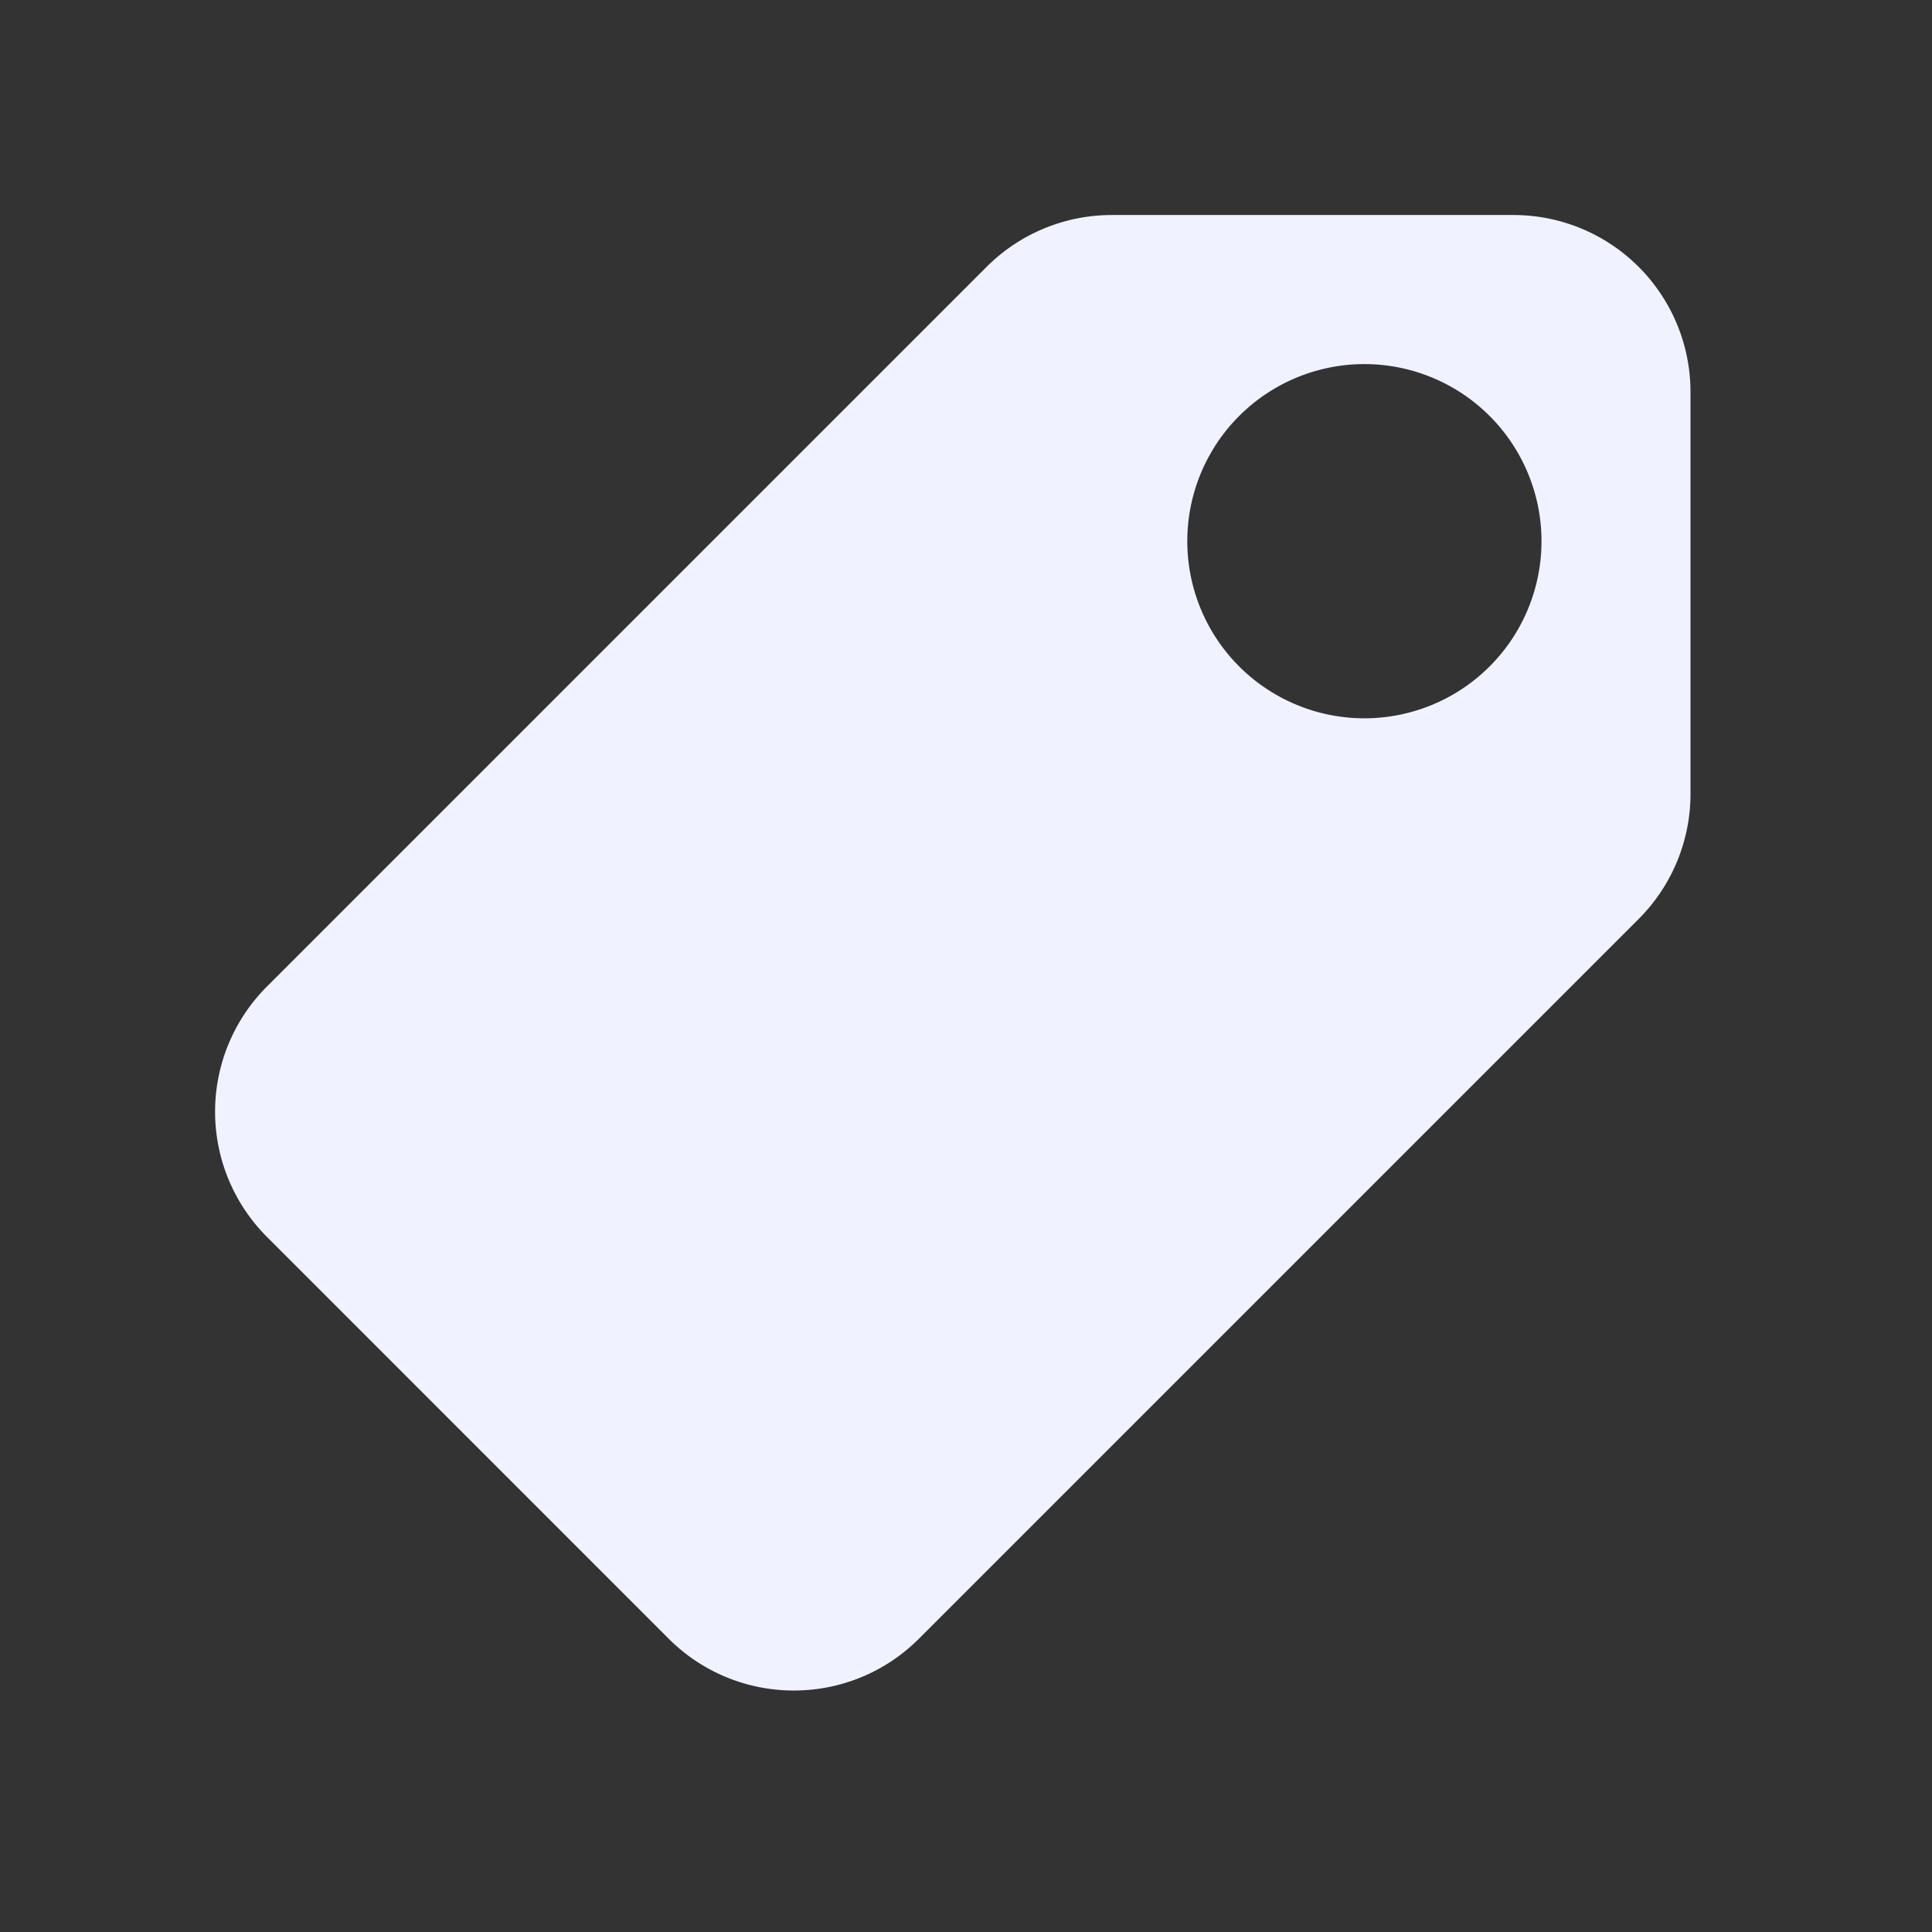
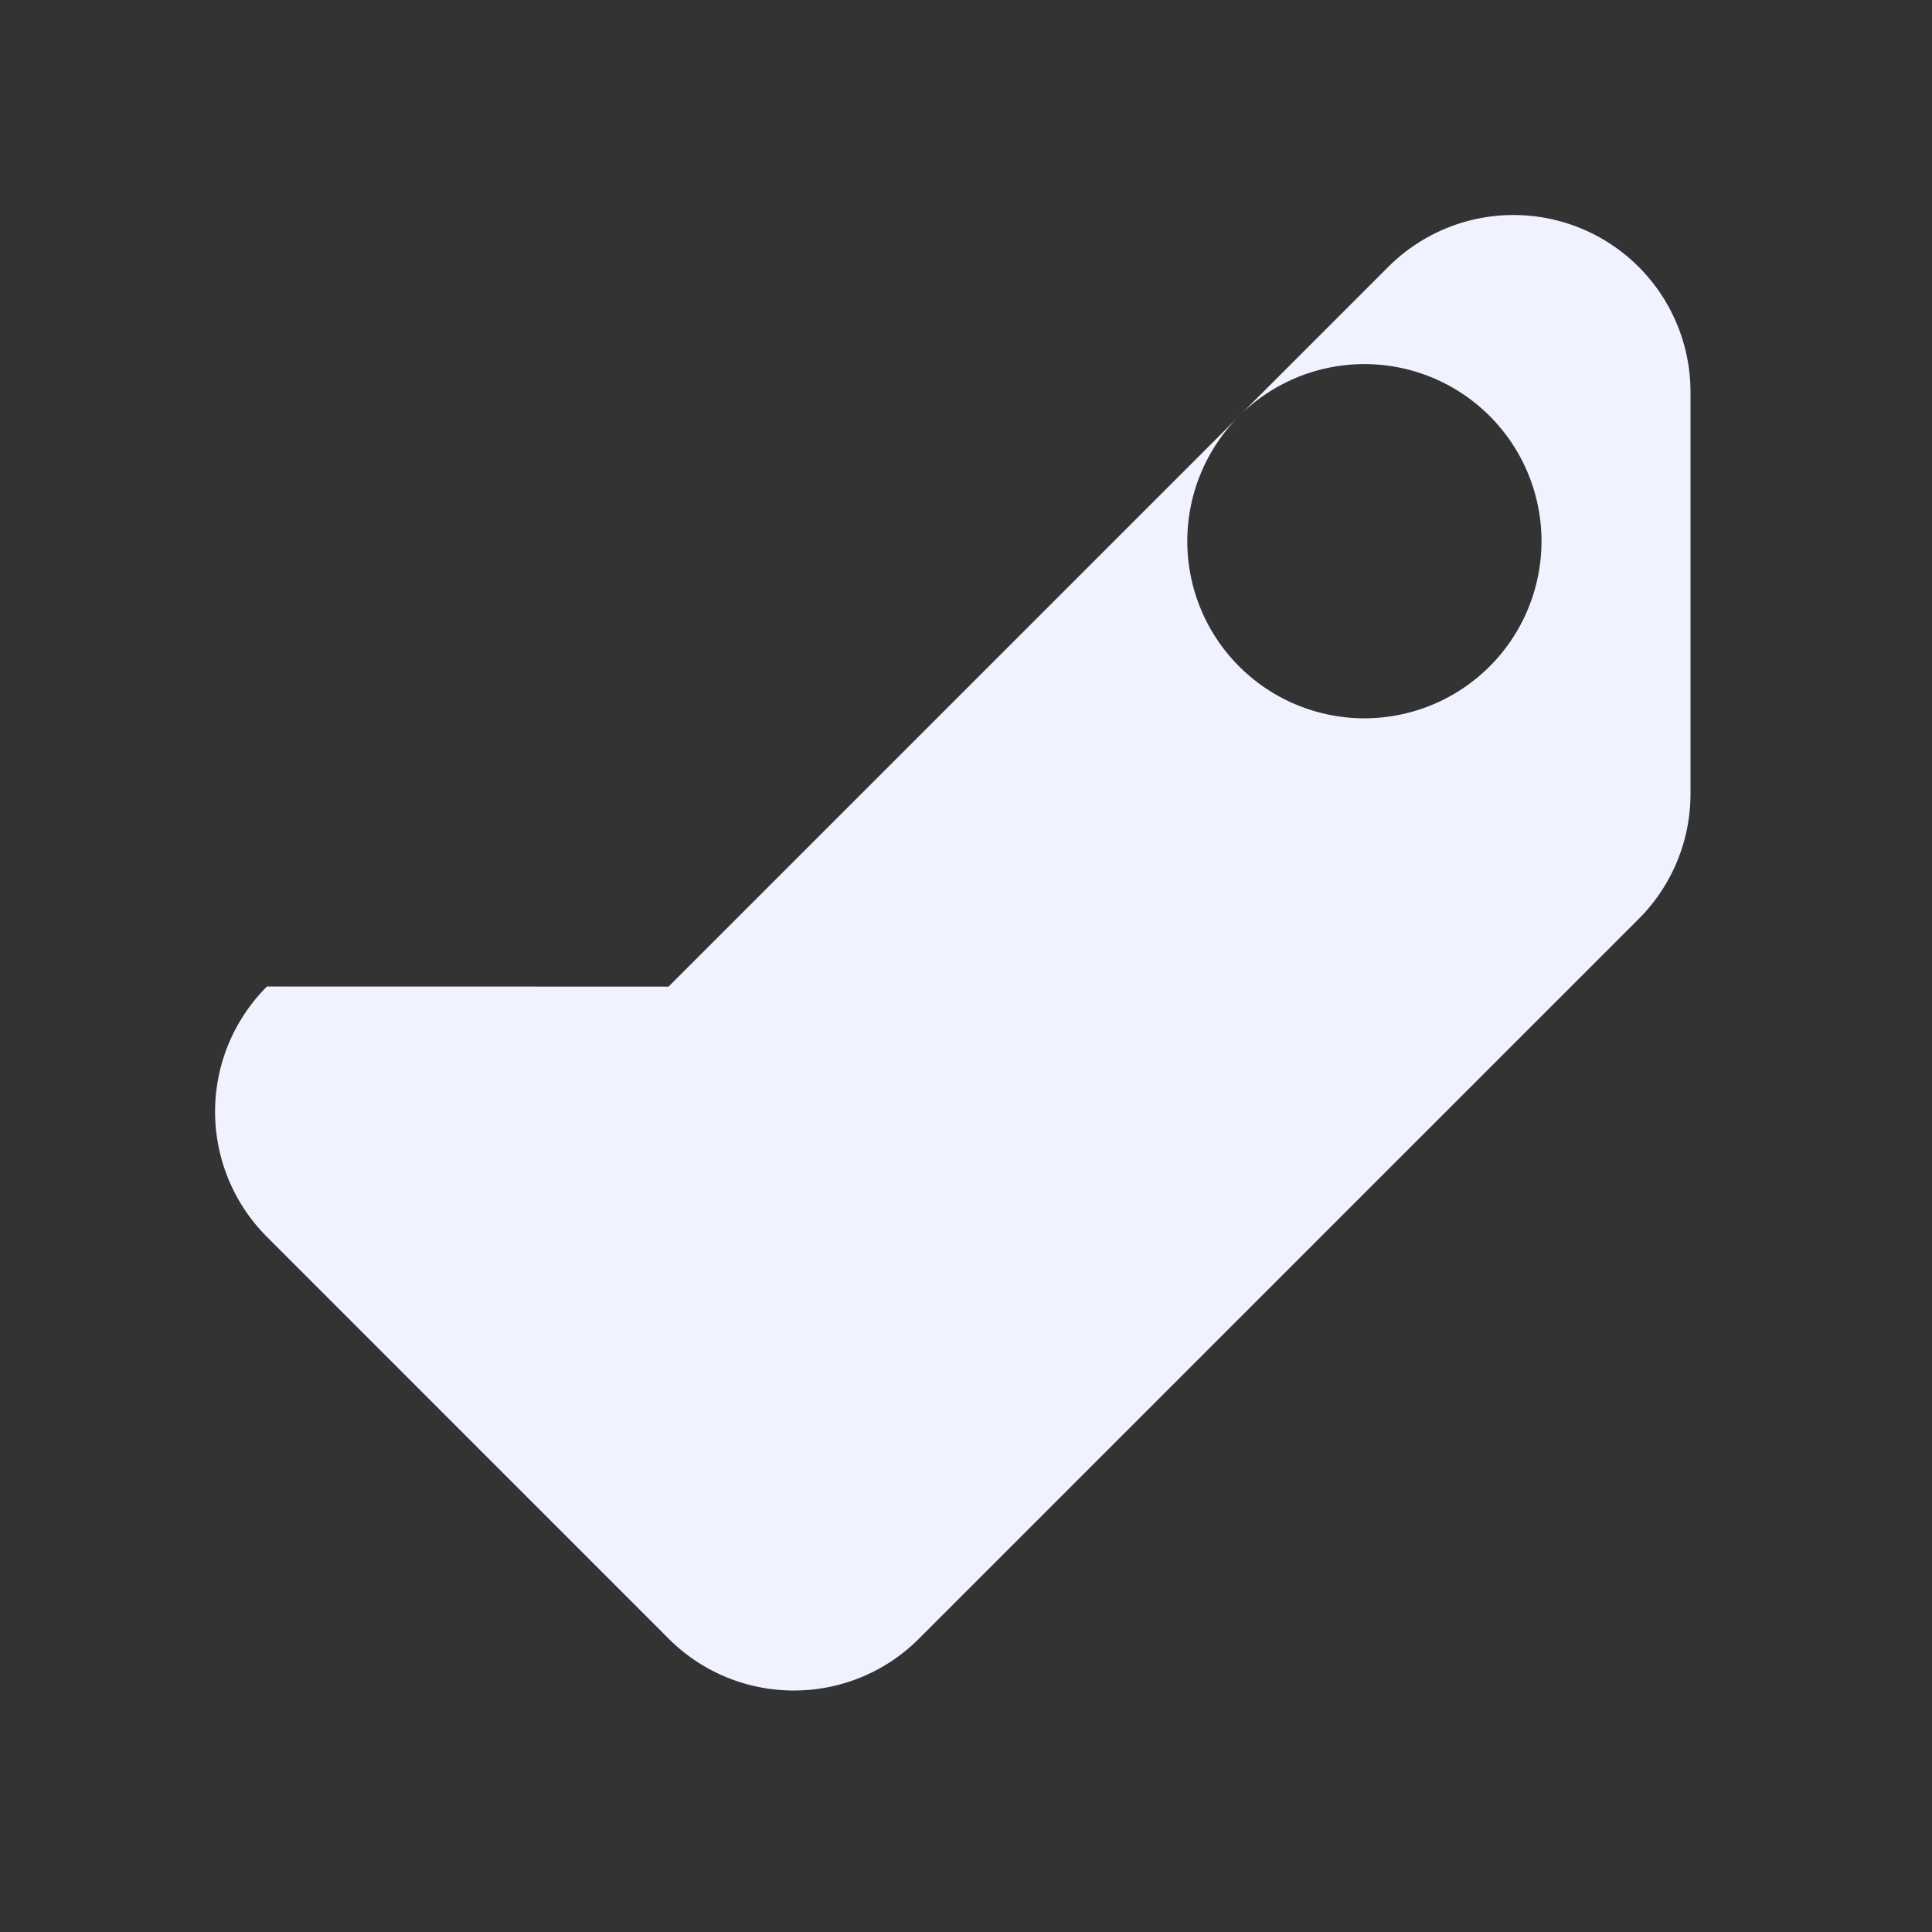
<svg xmlns="http://www.w3.org/2000/svg" width="24" height="24" fill="none">
  <rect width="100%" height="100%" fill="#333333" stroke="none" />
-   <path fill="#F0F3FF" d="M3.316 12.255a2.199 2.199 0 0 0 0 3.11l4.99 4.991c.86.859 2.251.859 3.11 0l8.94-8.94c.412-.412.644-.971.644-1.555v-4.99a2.199 2.199 0 0 0-2.199-2.2h-4.99a2.2 2.2 0 0 0-1.556.645l-8.94 8.94Zm13.633-7.732a2.2 2.2 0 1 1 0 4.4 2.2 2.2 0 0 1 0-4.4Z" />
+   <path fill="#F0F3FF" d="M3.316 12.255a2.199 2.199 0 0 0 0 3.11l4.99 4.991c.86.859 2.251.859 3.11 0l8.94-8.94c.412-.412.644-.971.644-1.555v-4.99a2.199 2.199 0 0 0-2.199-2.2a2.2 2.2 0 0 0-1.556.645l-8.94 8.94Zm13.633-7.732a2.2 2.2 0 1 1 0 4.4 2.2 2.2 0 0 1 0-4.4Z" />
</svg>